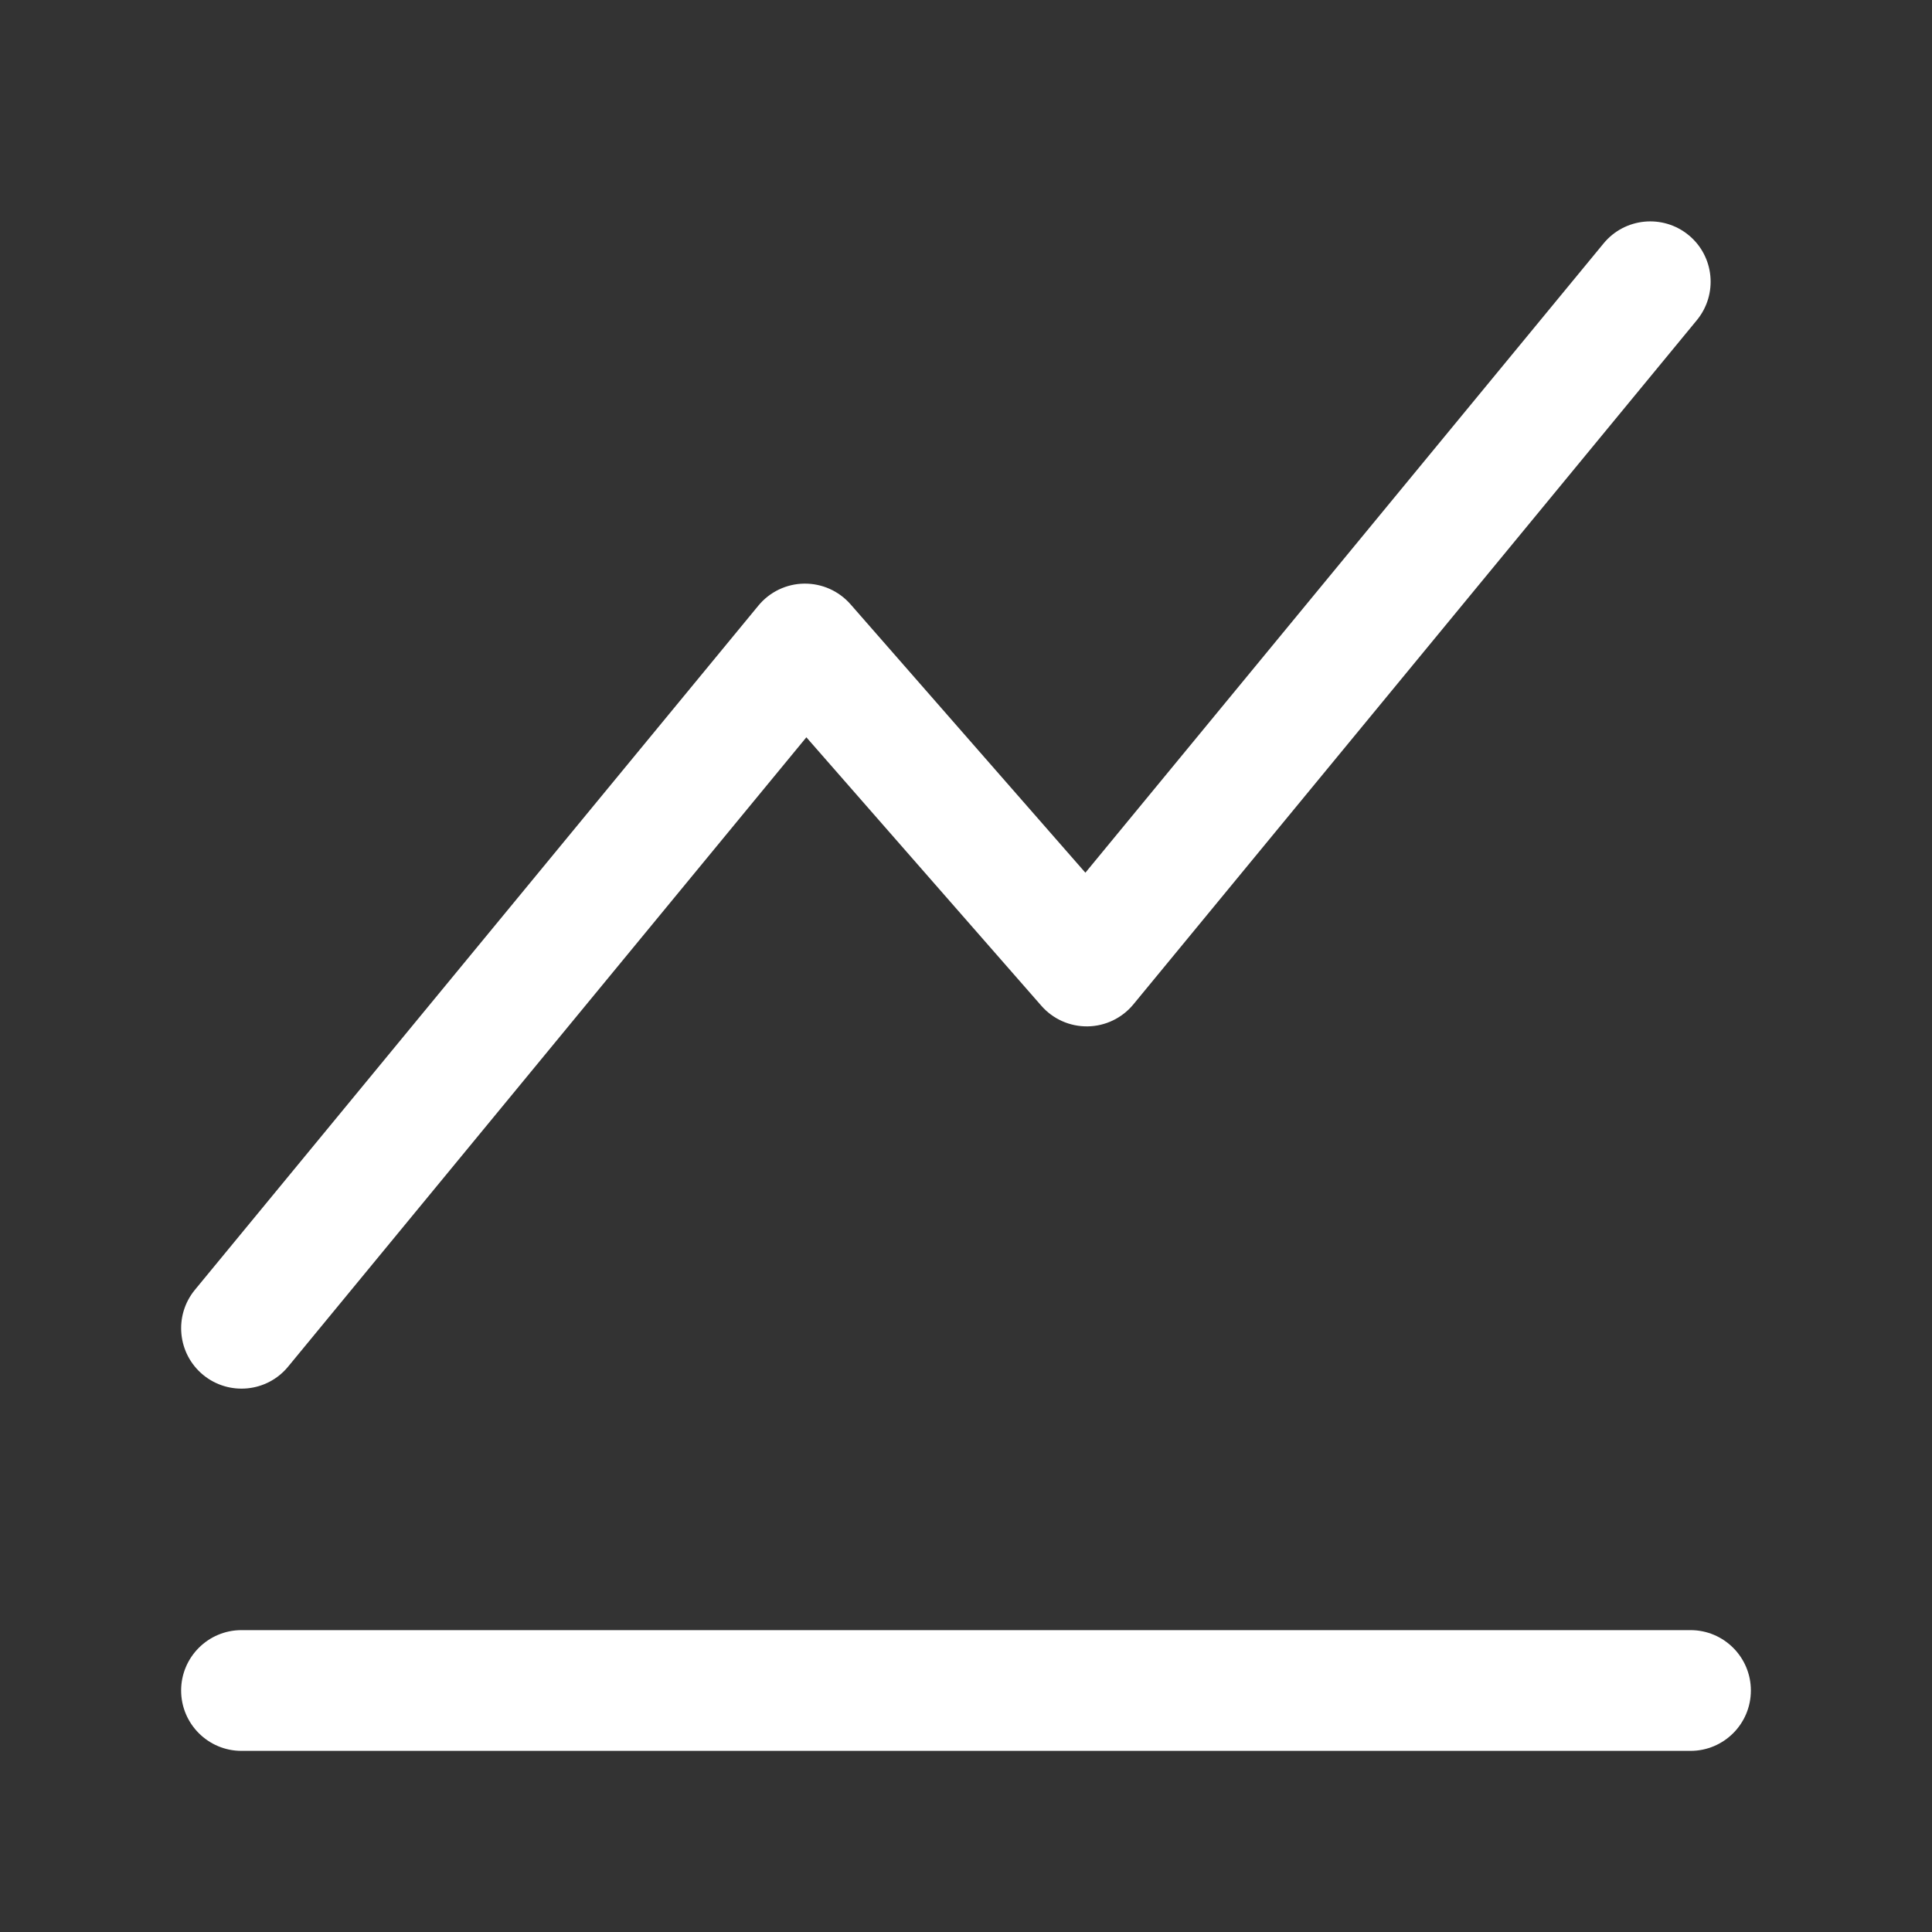
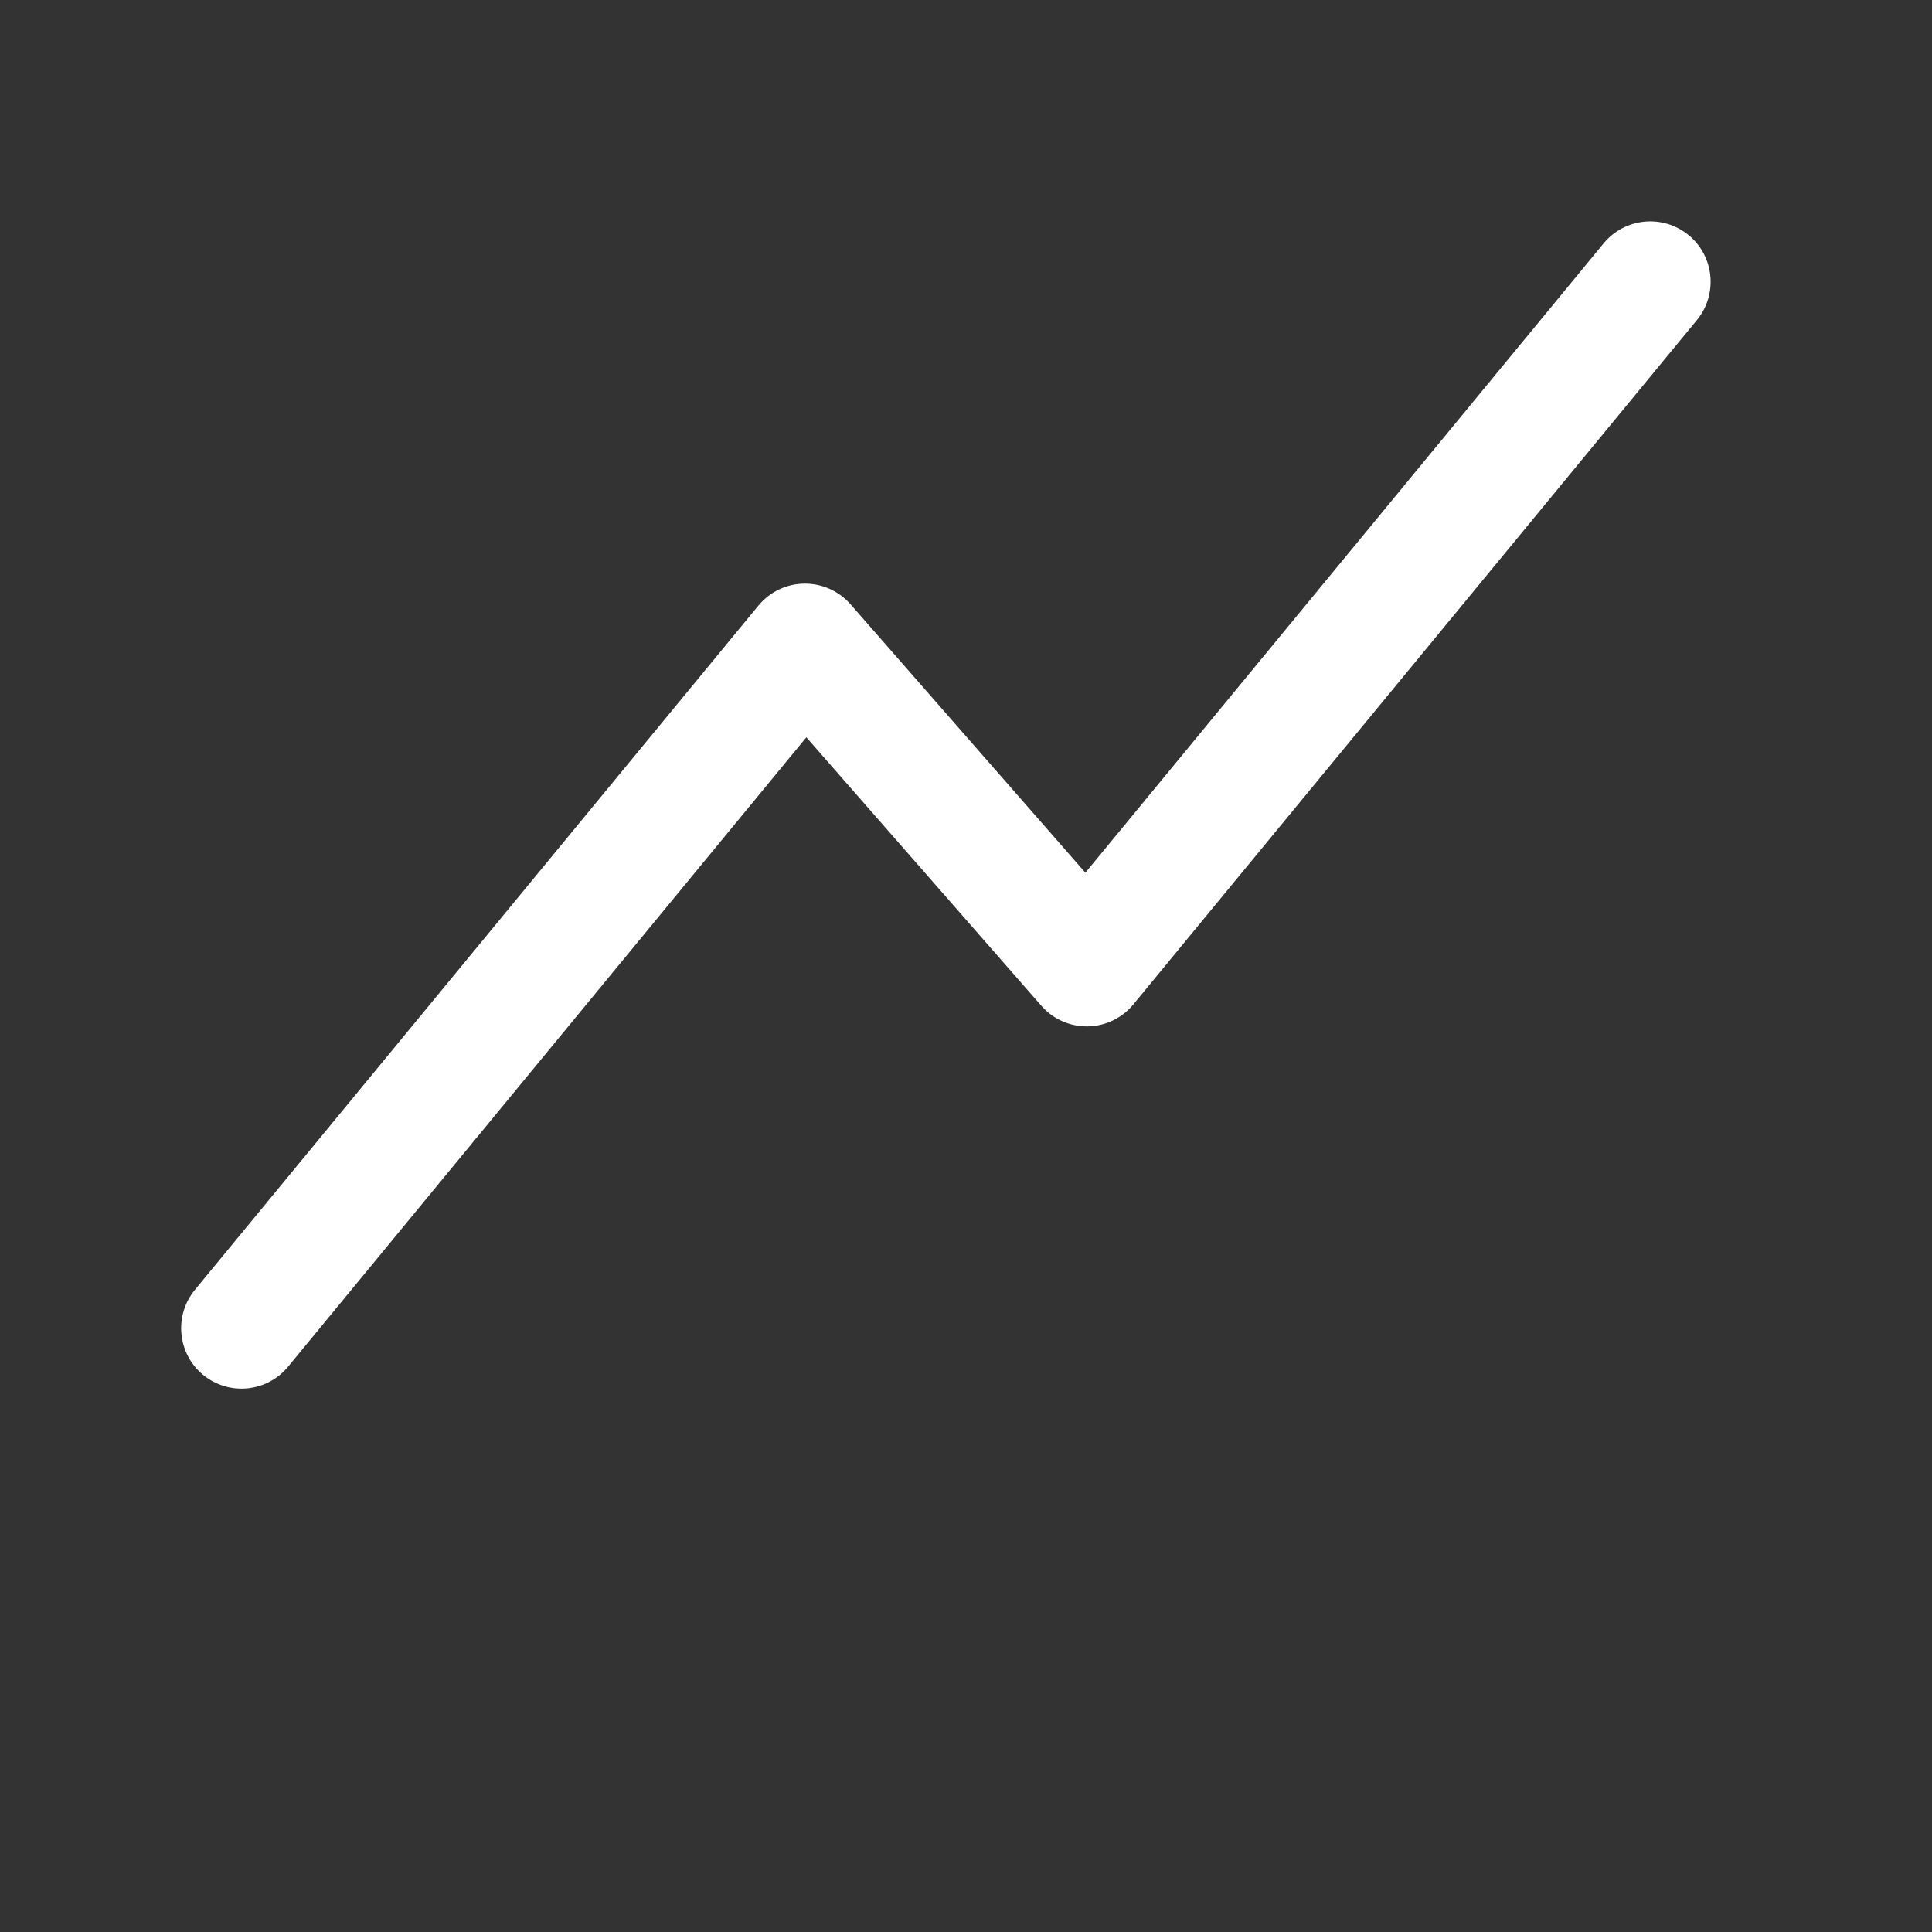
<svg xmlns="http://www.w3.org/2000/svg" width="24" height="24" viewBox="0 0 24 24" fill="none">
  <rect x="0" y="0" width="24" height="24" fill="#333333" stroke="none" />
  <g id="Icon brokerage">
    <g id="Vector">
      <path fill-rule="evenodd" clip-rule="evenodd" d="M20.977 2.921C21.297 3.184 21.342 3.657 21.079 3.977L14.079 12.477C13.939 12.647 13.731 12.747 13.511 12.75C13.291 12.753 13.081 12.66 12.936 12.494L10.017 9.159L3.579 16.977C3.316 17.297 2.843 17.342 2.523 17.079C2.204 16.816 2.158 16.343 2.421 16.023L9.421 7.523C9.561 7.353 9.769 7.253 9.989 7.25C10.209 7.247 10.419 7.34 10.565 7.506L13.483 10.841L19.921 3.023C20.184 2.704 20.657 2.658 20.977 2.921Z" fill="white" />
-       <path fill-rule="evenodd" clip-rule="evenodd" d="M2.25 21C2.25 20.586 2.586 20.25 3 20.25H21C21.414 20.25 21.75 20.586 21.75 21C21.75 21.414 21.414 21.75 21 21.75H3C2.586 21.75 2.25 21.414 2.25 21Z" fill="white" />
    </g>
  </g>
</svg>